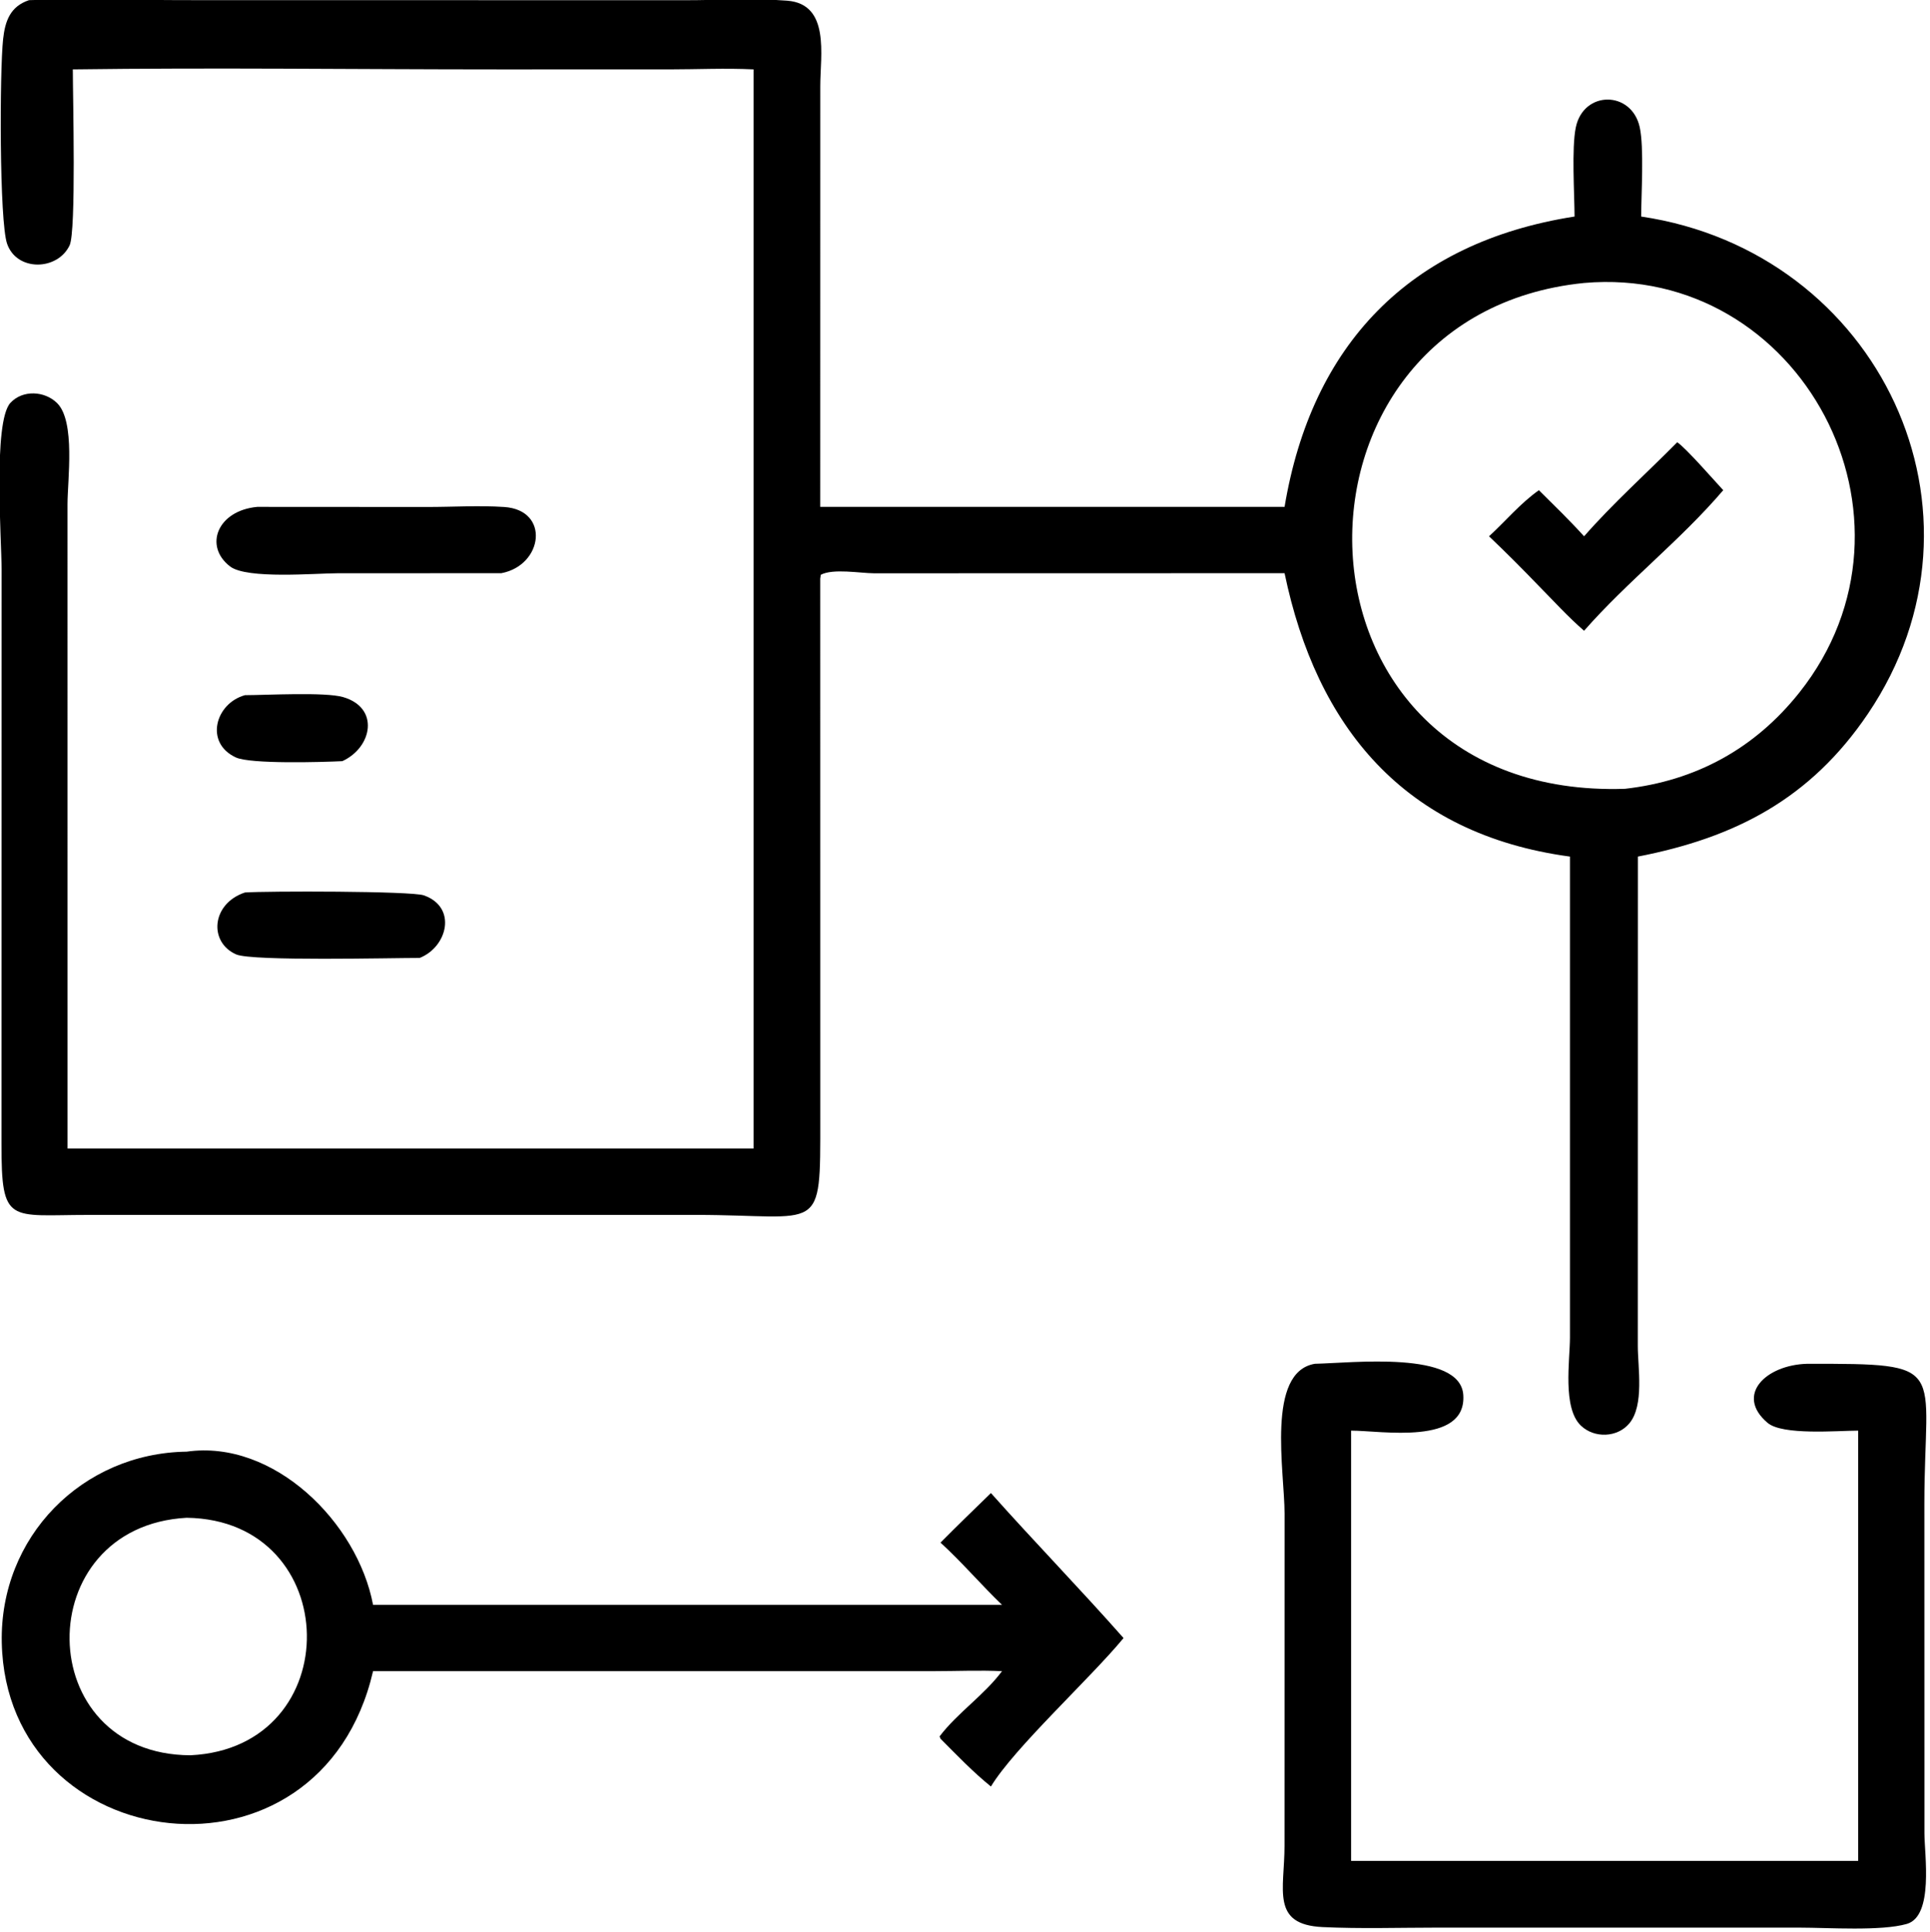
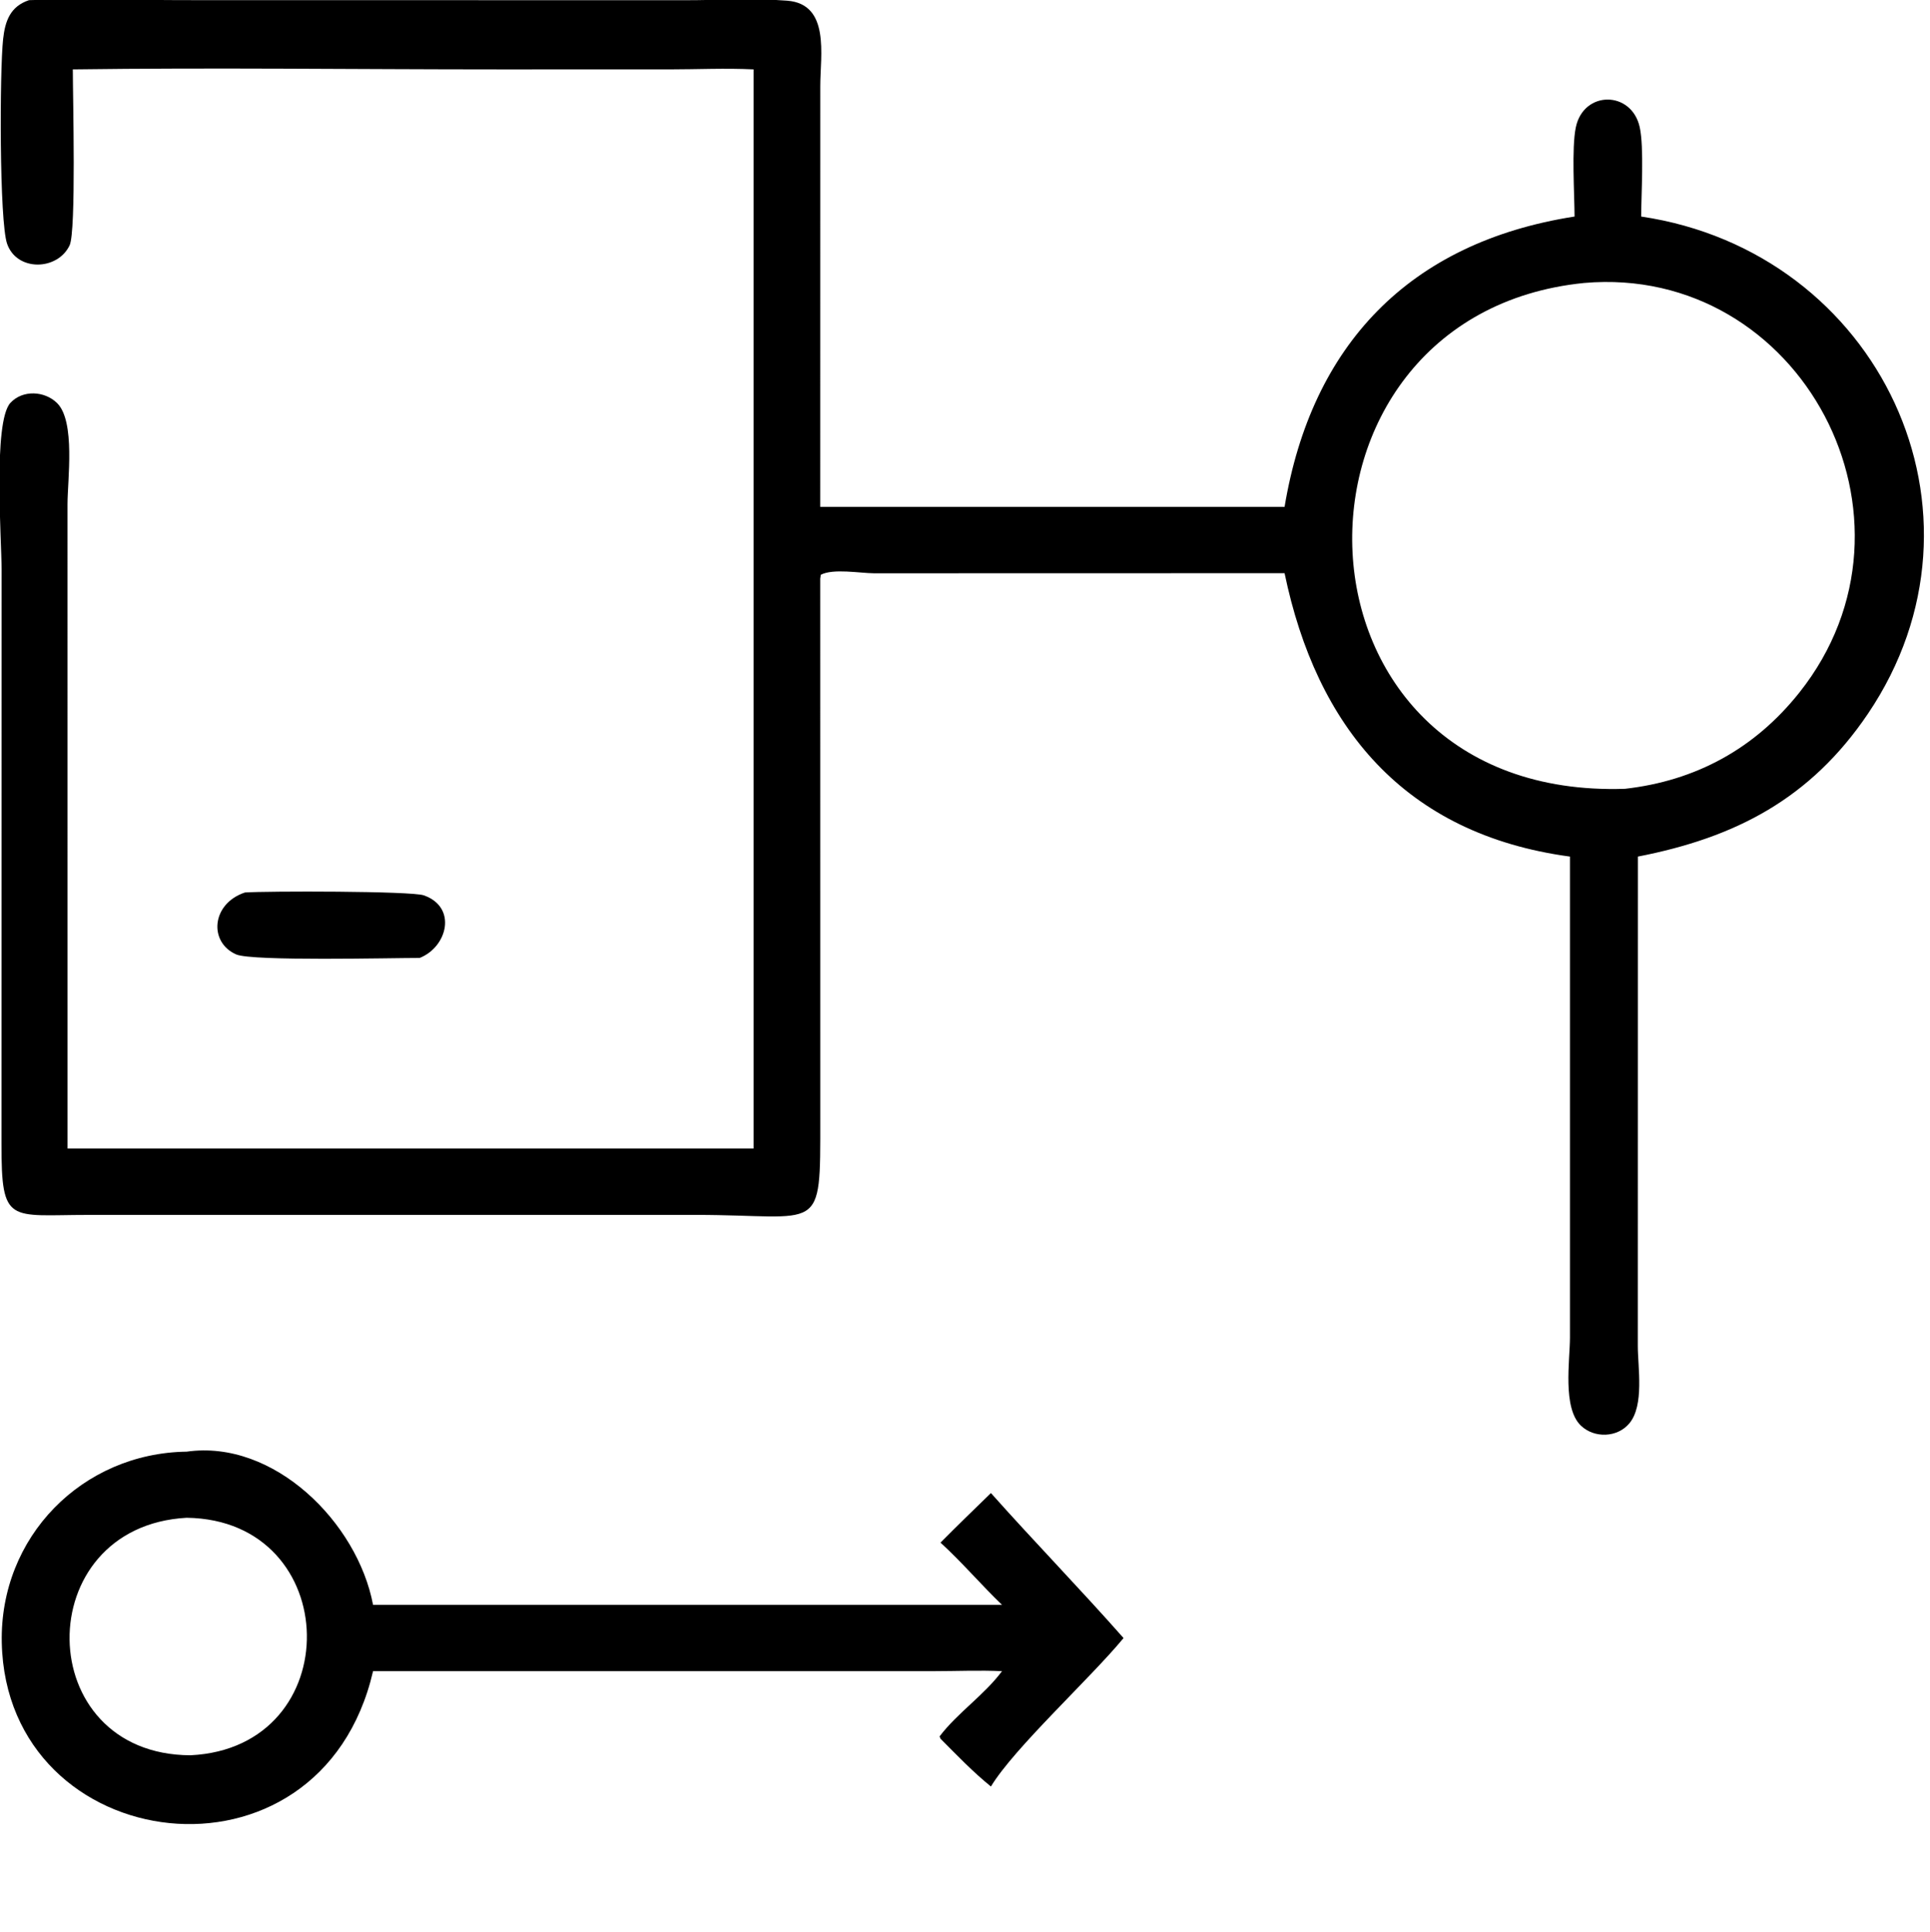
<svg xmlns="http://www.w3.org/2000/svg" viewBox="16.97 15.78 86.03 86.14">
  <path transform="scale(0.234 0.234)" d="M86.394 80.657C86.393 85.925 87.053 111.485 85.783 114.173C83.492 119.02 75.715 119.208 73.872 113.871C72.391 109.584 72.442 81.078 73.115 74.888C73.492 71.427 74.477 68.659 78.051 67.466C87.574 67.144 97.23 67.459 106.765 67.46L203.018 67.477C209.421 67.48 216.093 67.068 222.465 67.565C230.7 68.207 228.775 77.987 228.777 83.799L228.768 164.009L317.22 164.009C322.348 133.238 340.911 113.614 372.463 108.692C372.44 104.325 371.884 95.63 372.7 91.707C374.17 84.632 383.329 84.663 384.876 91.671C385.72 95.498 385.167 104.397 385.151 108.692C430.53 115.424 454.163 165.212 428.351 203.419C417.361 219.685 403.031 227.033 384.525 230.636L384.511 323.862C384.511 327.981 385.771 335.166 382.904 338.613C380.628 341.35 376.241 341.496 373.682 339.064C370.135 335.692 371.577 326.647 371.586 322.27L371.586 230.636C339.985 226.366 323.304 205.904 317.22 176.642L239.019 176.661C236.428 176.653 231.188 175.698 228.874 176.951L228.768 177.687L228.779 280.551C228.781 303.045 229.209 298.901 205.012 298.904L89.265 298.908C74.28 298.909 72.779 300.804 72.805 285.374L72.826 175.929C72.826 170.463 71.174 147.814 74.499 144.2C76.83 141.666 81.024 141.895 83.397 144.234C86.921 147.709 85.38 158.935 85.38 163.515L85.385 286.249L216.081 286.249L216.081 80.657C210.781 80.391 205.354 80.653 200.04 80.655L167.336 80.657C140.371 80.658 113.354 80.293 86.394 80.657ZM374.277 121.349C313.313 127.469 315.016 219.943 382.062 217.722C395.554 216.201 406.789 210.076 415.282 199.387C441.494 166.403 415.546 117.743 374.277 121.349Z" />
-   <path transform="scale(0.234 0.234)" d="M374.277 169.616C379.744 163.362 386.168 157.617 392.017 151.699C393.545 152.645 399.283 159.215 400.785 160.83C392.6 170.422 382.543 178.175 374.277 187.611C371.243 184.993 368.484 181.938 365.665 179.086C362.559 175.861 359.418 172.698 356.17 169.616C359.352 166.686 362.116 163.348 365.665 160.83C368.575 163.718 371.526 166.575 374.277 169.616Z" />
-   <path transform="scale(0.234 0.234)" d="M168.032 176.642L136.84 176.654C132.673 176.655 119.565 177.825 116.354 175.36C111.297 171.478 113.941 164.713 121.52 164.009L153.828 164.027C158.694 164.035 163.717 163.711 168.56 164.029C177.35 164.607 175.994 175.126 168.032 176.642Z" />
-   <path transform="scale(0.234 0.234)" d="M137.735 212.453C133.886 212.645 120.248 213.039 117.45 211.746C111.417 208.958 113.571 201.416 119.191 199.881C123.352 199.872 134.441 199.251 137.886 200.25C144.897 202.285 143.44 209.839 137.735 212.453Z" />
  <path transform="scale(0.234 0.234)" d="M152.464 249.947C147.119 249.94 120.543 250.601 117.521 249.279C112.23 246.963 112.786 239.591 119.191 237.474C123.26 237.193 150.857 237.179 153.258 238.023C159.652 240.269 157.78 247.841 152.464 249.947Z" />
-   <path transform="scale(0.234 0.234)" d="M416.806 327.268C444.126 327.25 439.12 327.44 439.097 353.865L439.11 416.744C439.118 420.79 440.914 432.496 435.76 433.986C430.89 435.394 420.797 434.696 415.354 434.694L346.296 434.692C339.049 434.696 331.708 434.934 324.473 434.59C314.557 434.119 317.212 427.463 317.21 419.085L317.222 355.829C317.214 347.778 313.666 328.827 322.996 327.268C329.975 327.13 350.719 324.675 351.268 333.224C351.889 342.917 335.578 339.996 329.897 340.004L329.897 421.98L426.484 421.98L426.484 340.004C422.555 340.011 412.083 340.95 409.223 338.516C402.996 333.216 408.913 327.461 416.806 327.268Z" />
  <path transform="scale(0.234 0.234)" d="M143.588 385.831C133.545 429.235 73.73 421.427 72.859 380.39C72.433 360.273 88.141 344.285 108.086 344.01C124.676 341.649 140.608 357.48 143.588 373.2L263.402 373.2C259.388 369.344 255.808 365.109 251.682 361.341C254.839 358.152 258.07 355.025 261.287 351.898C269.583 361.212 278.289 370.165 286.551 379.524C280.209 387.22 265.755 400.424 261.287 407.807C257.83 405.01 254.811 401.847 251.682 398.702L251.507 398.259C254.939 393.741 259.936 390.465 263.402 385.831C259.123 385.631 254.755 385.826 250.468 385.828L143.588 385.831ZM108.086 356.606C78.003 358.259 78.431 401.749 108.808 401.856C138.889 400.409 138.091 357.011 108.086 356.606Z" />
</svg>